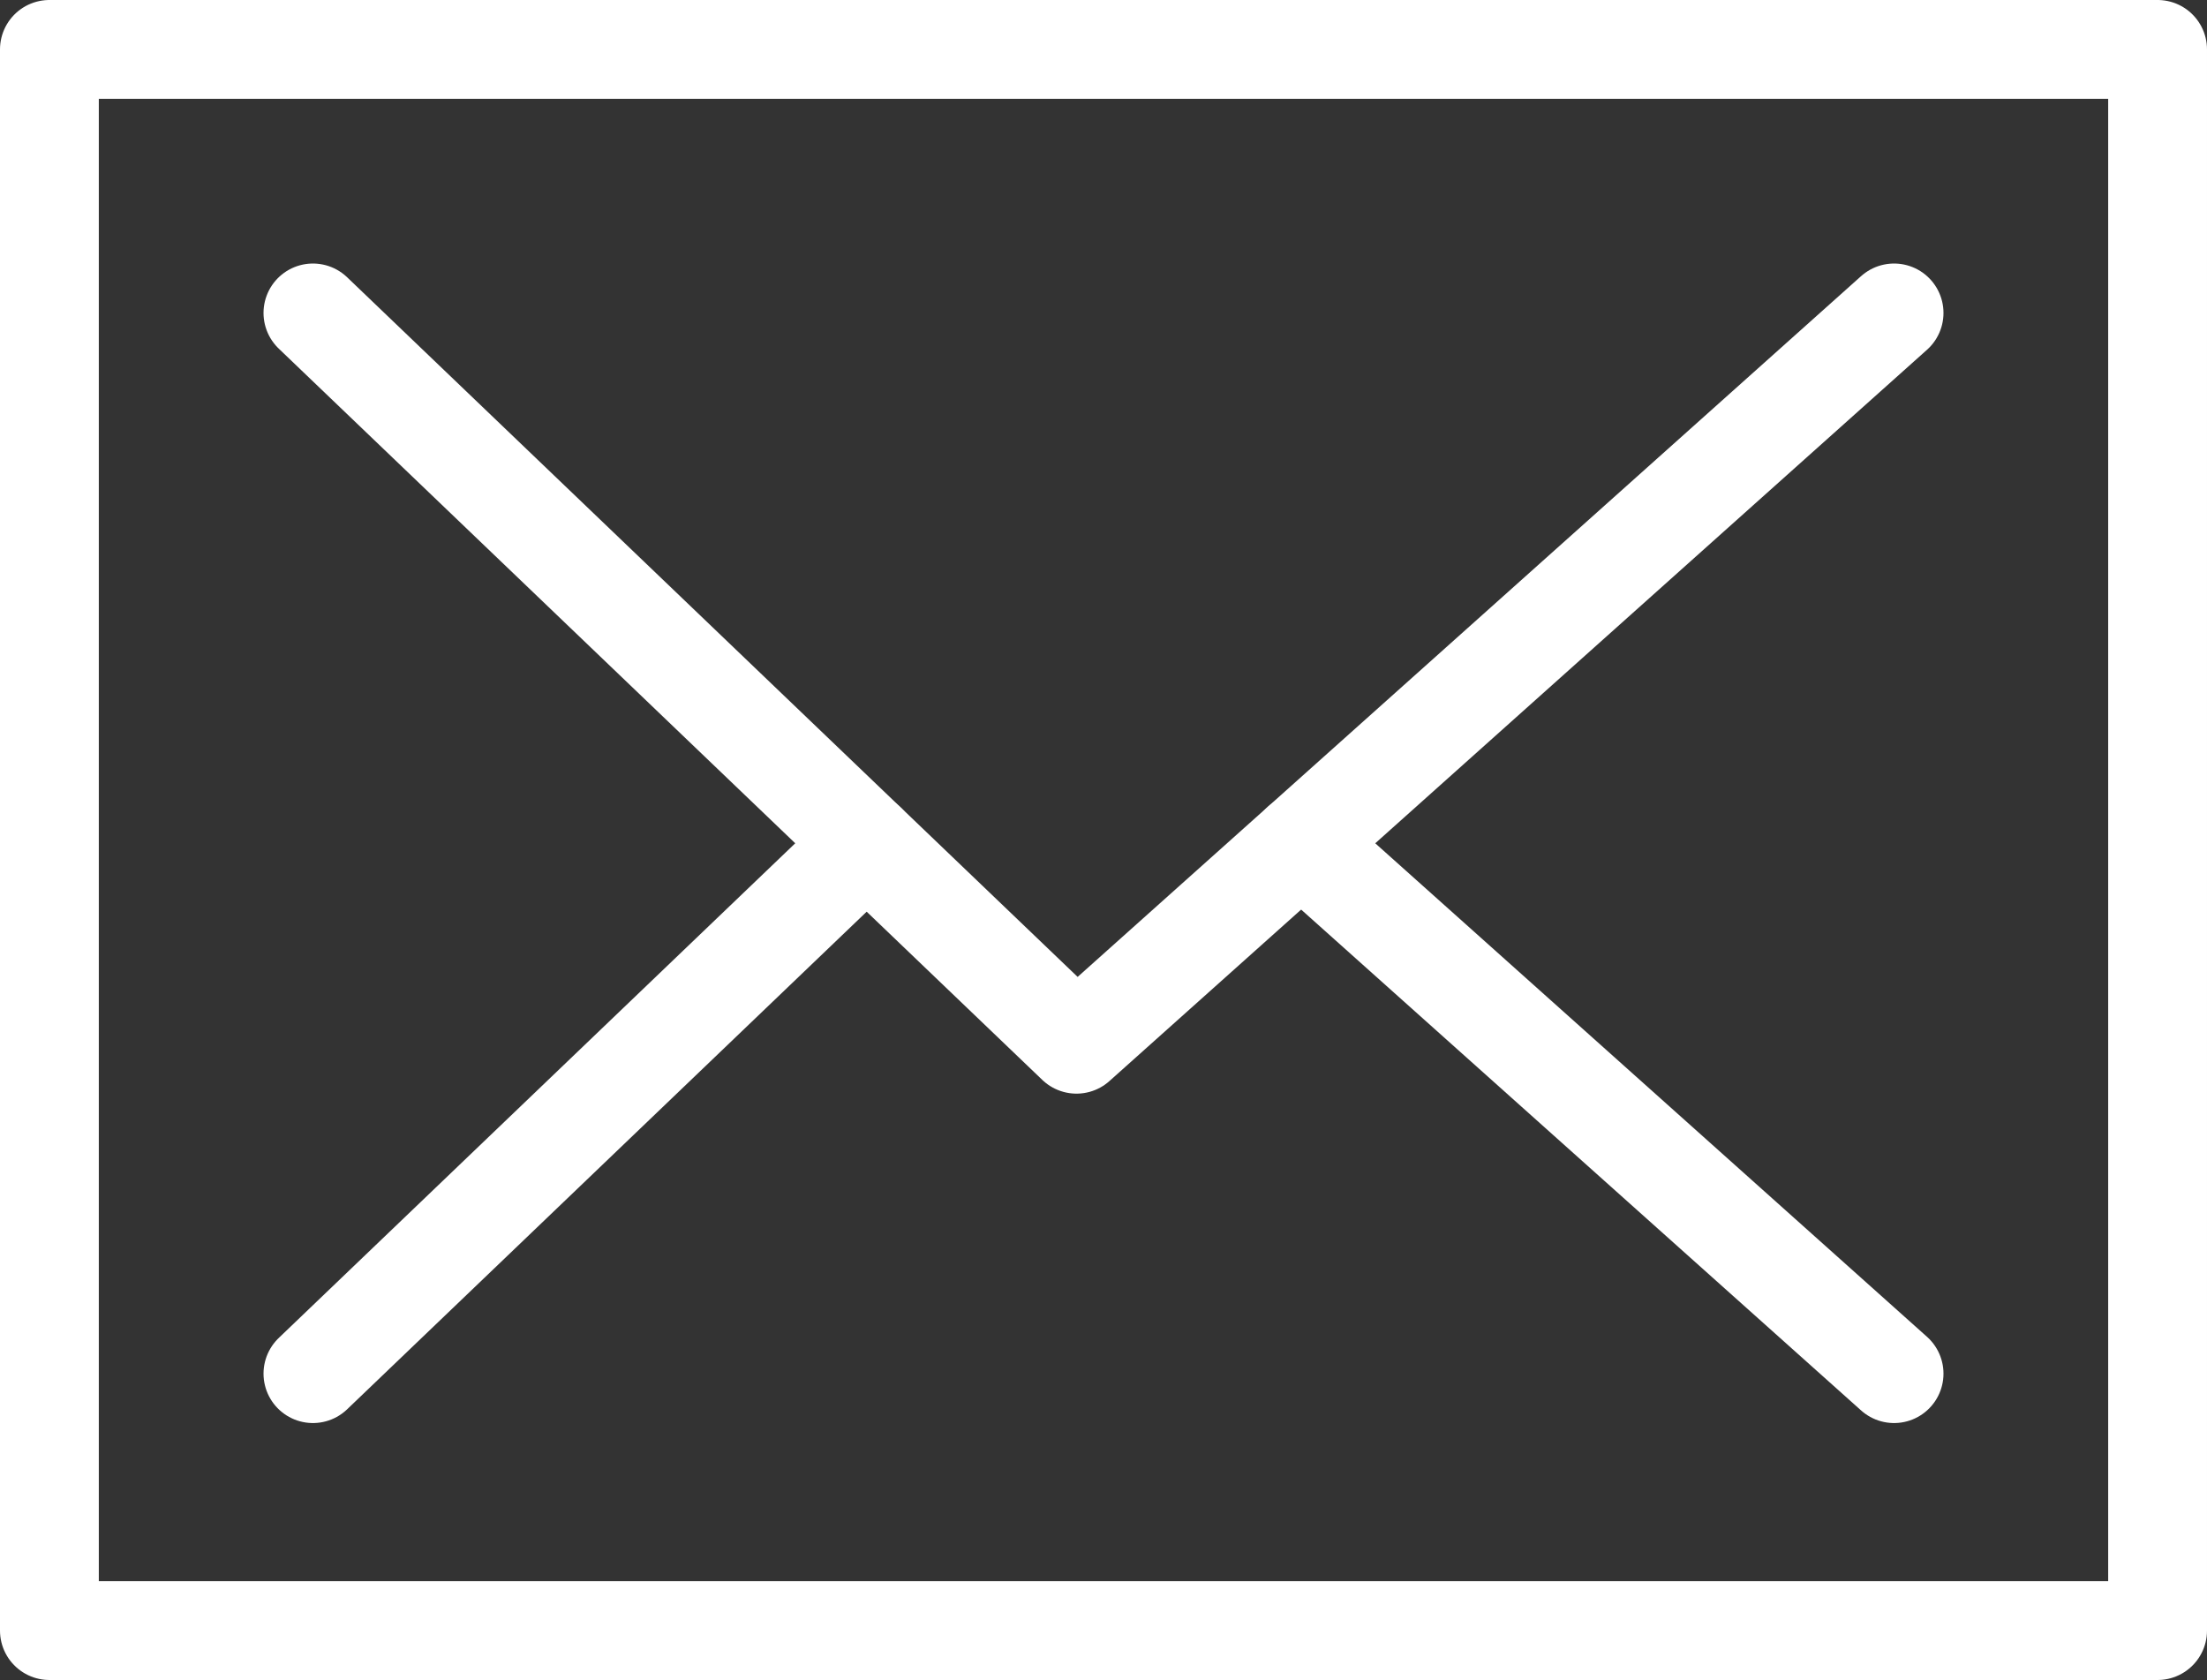
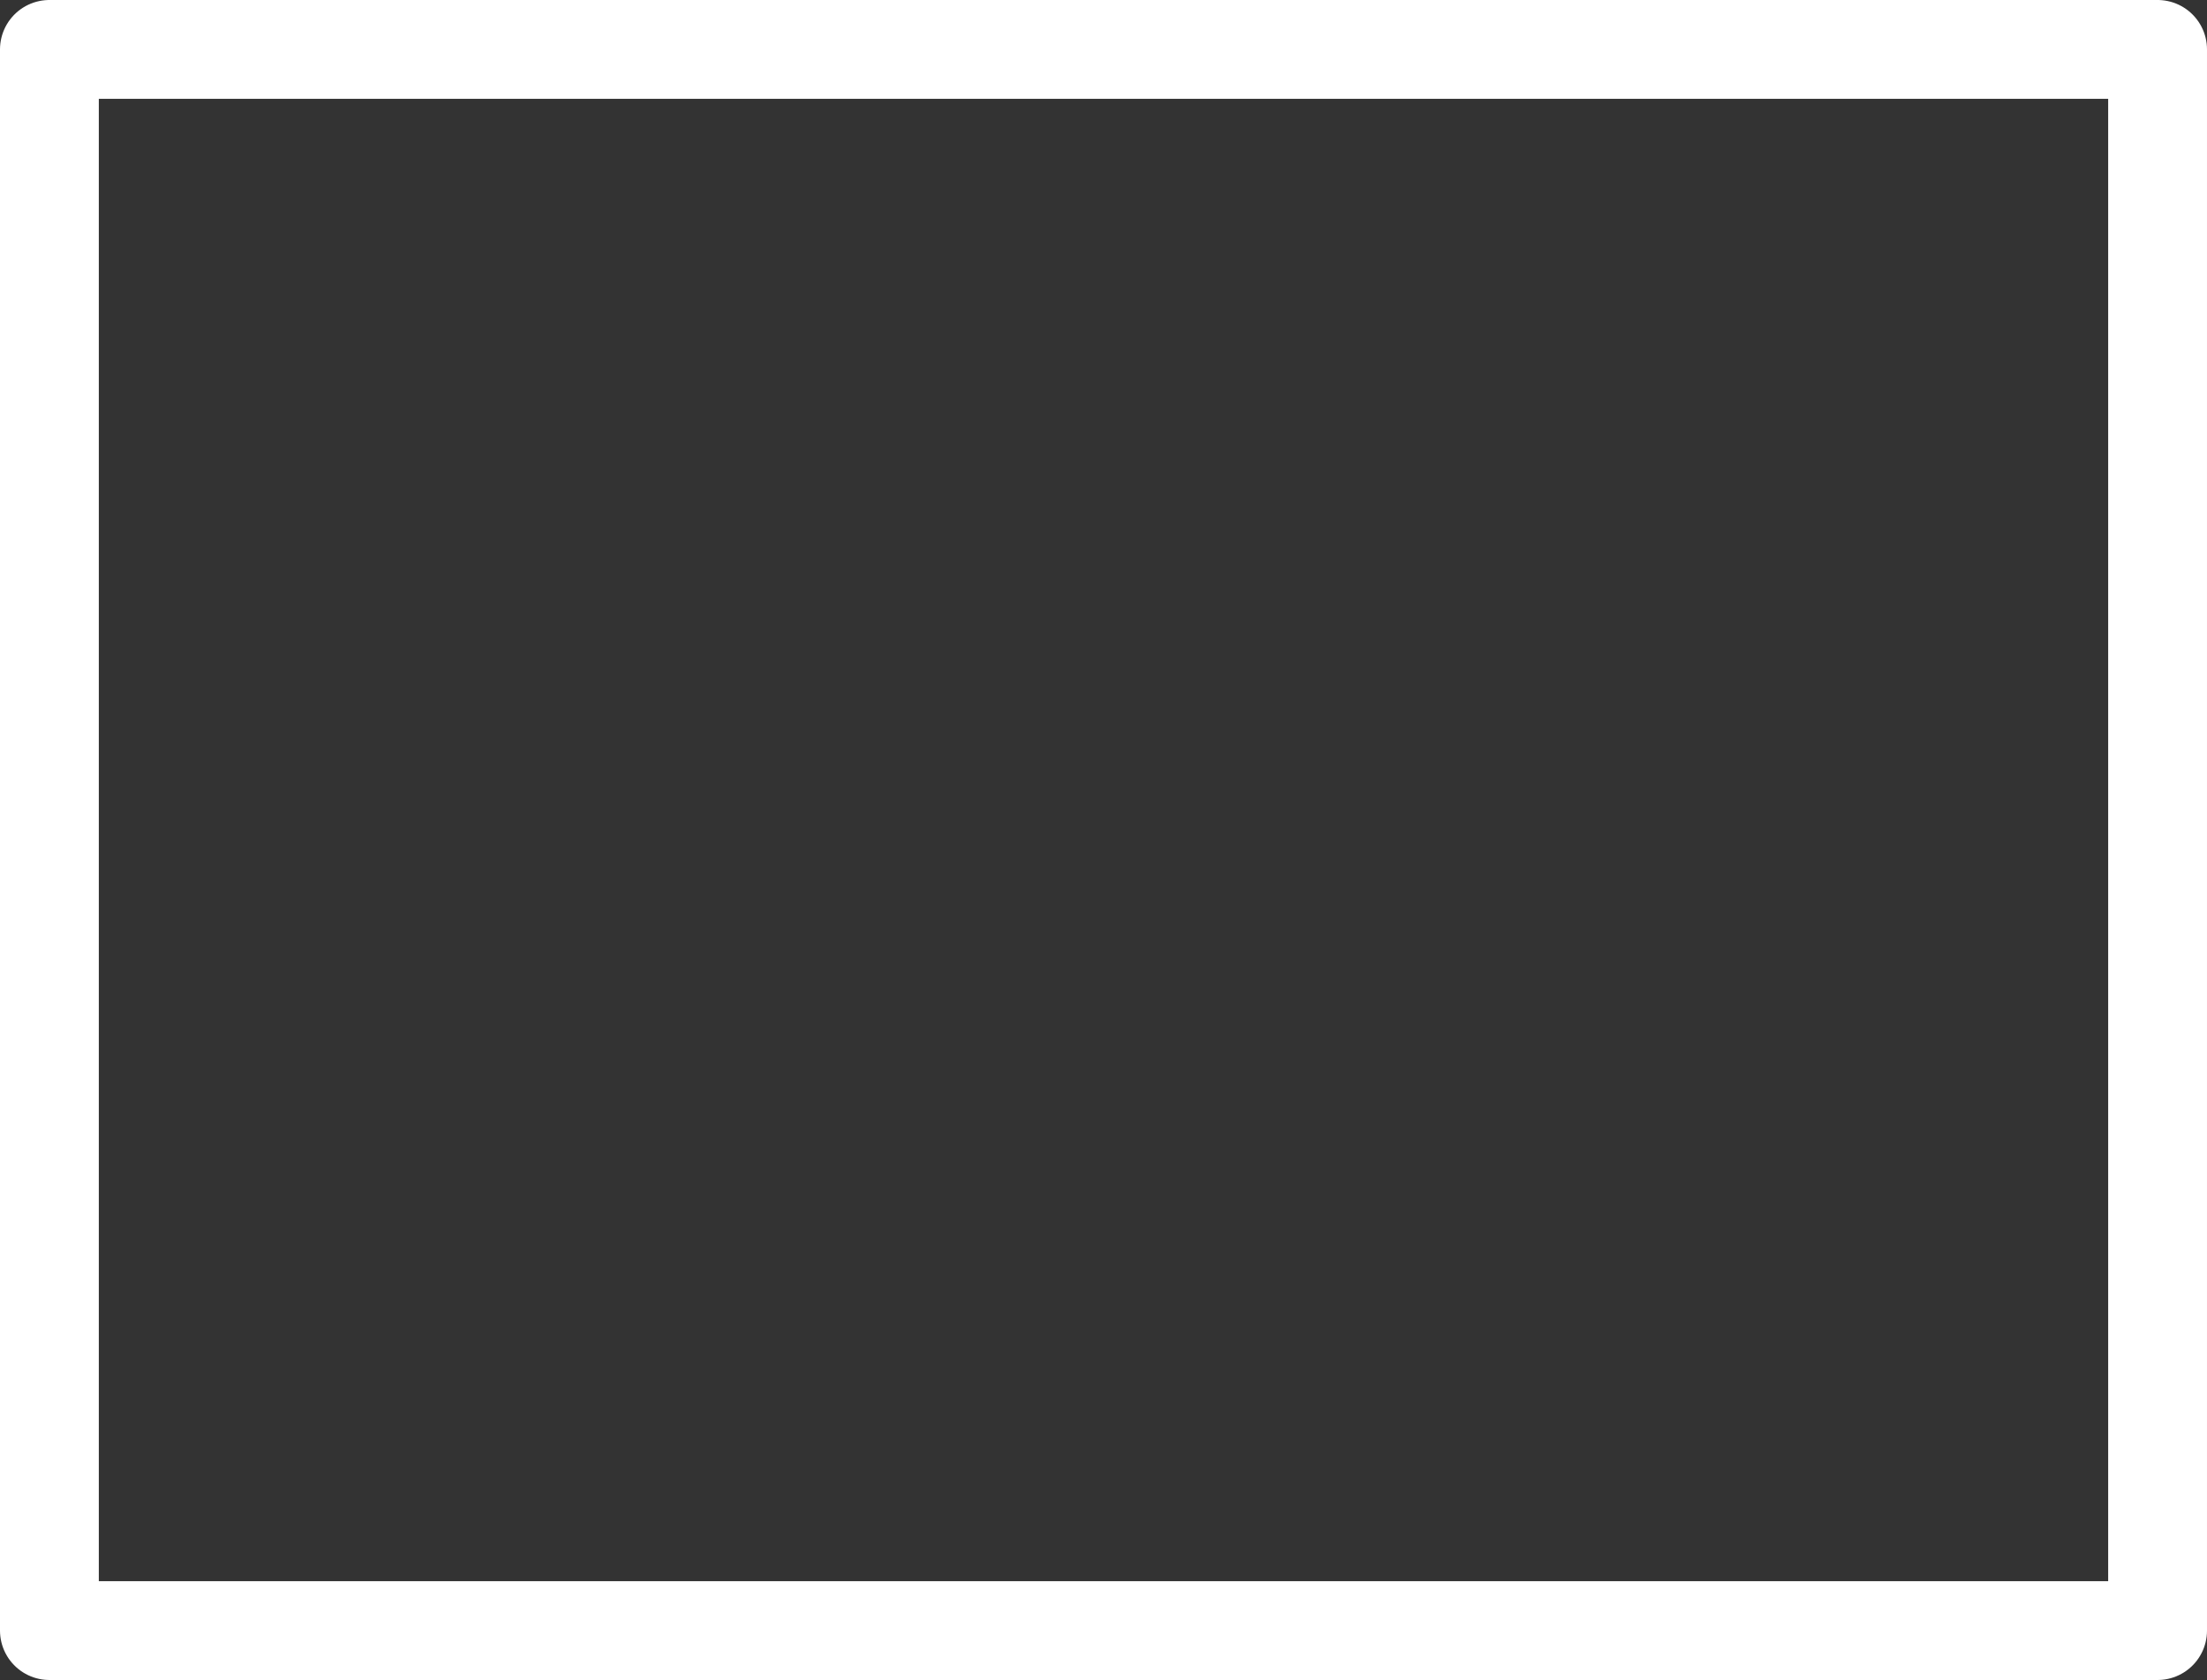
<svg xmlns="http://www.w3.org/2000/svg" width="33.5" height="25.5" viewBox="0 0 33.5 25.5">
  <rect x="0" y="0" width="33.5" height="25.5" fill="#333333" stroke="none" />
  <g id="アートワーク_19" data-name="アートワーク 19" transform="translate(16.75 12.75)">
    <g id="グループ_666849" data-name="グループ 666849" transform="translate(-16 -12)">
      <rect id="長方形_366323" data-name="長方形 366323" width="32" height="24" fill="none" stroke="#fff" stroke-linecap="round" stroke-linejoin="round" stroke-width="1.5" />
-       <path id="パス_704282" data-name="パス 704282" d="M4.508,4.508l11.59,11.1,12.41-11.1" transform="translate(-0.508 -0.508)" fill="none" stroke="#fff" stroke-linecap="round" stroke-linejoin="round" stroke-width="1.5" />
-       <line id="線_7" data-name="線 7" y1="8.05" x2="8.405" transform="translate(4 12.05)" fill="none" stroke="#fff" stroke-linecap="round" stroke-linejoin="round" stroke-width="1.5" />
-       <line id="線_8" data-name="線 8" x2="9" y2="8.05" transform="translate(19 12.05)" fill="none" stroke="#fff" stroke-linecap="round" stroke-linejoin="round" stroke-width="1.5" />
    </g>
  </g>
</svg>